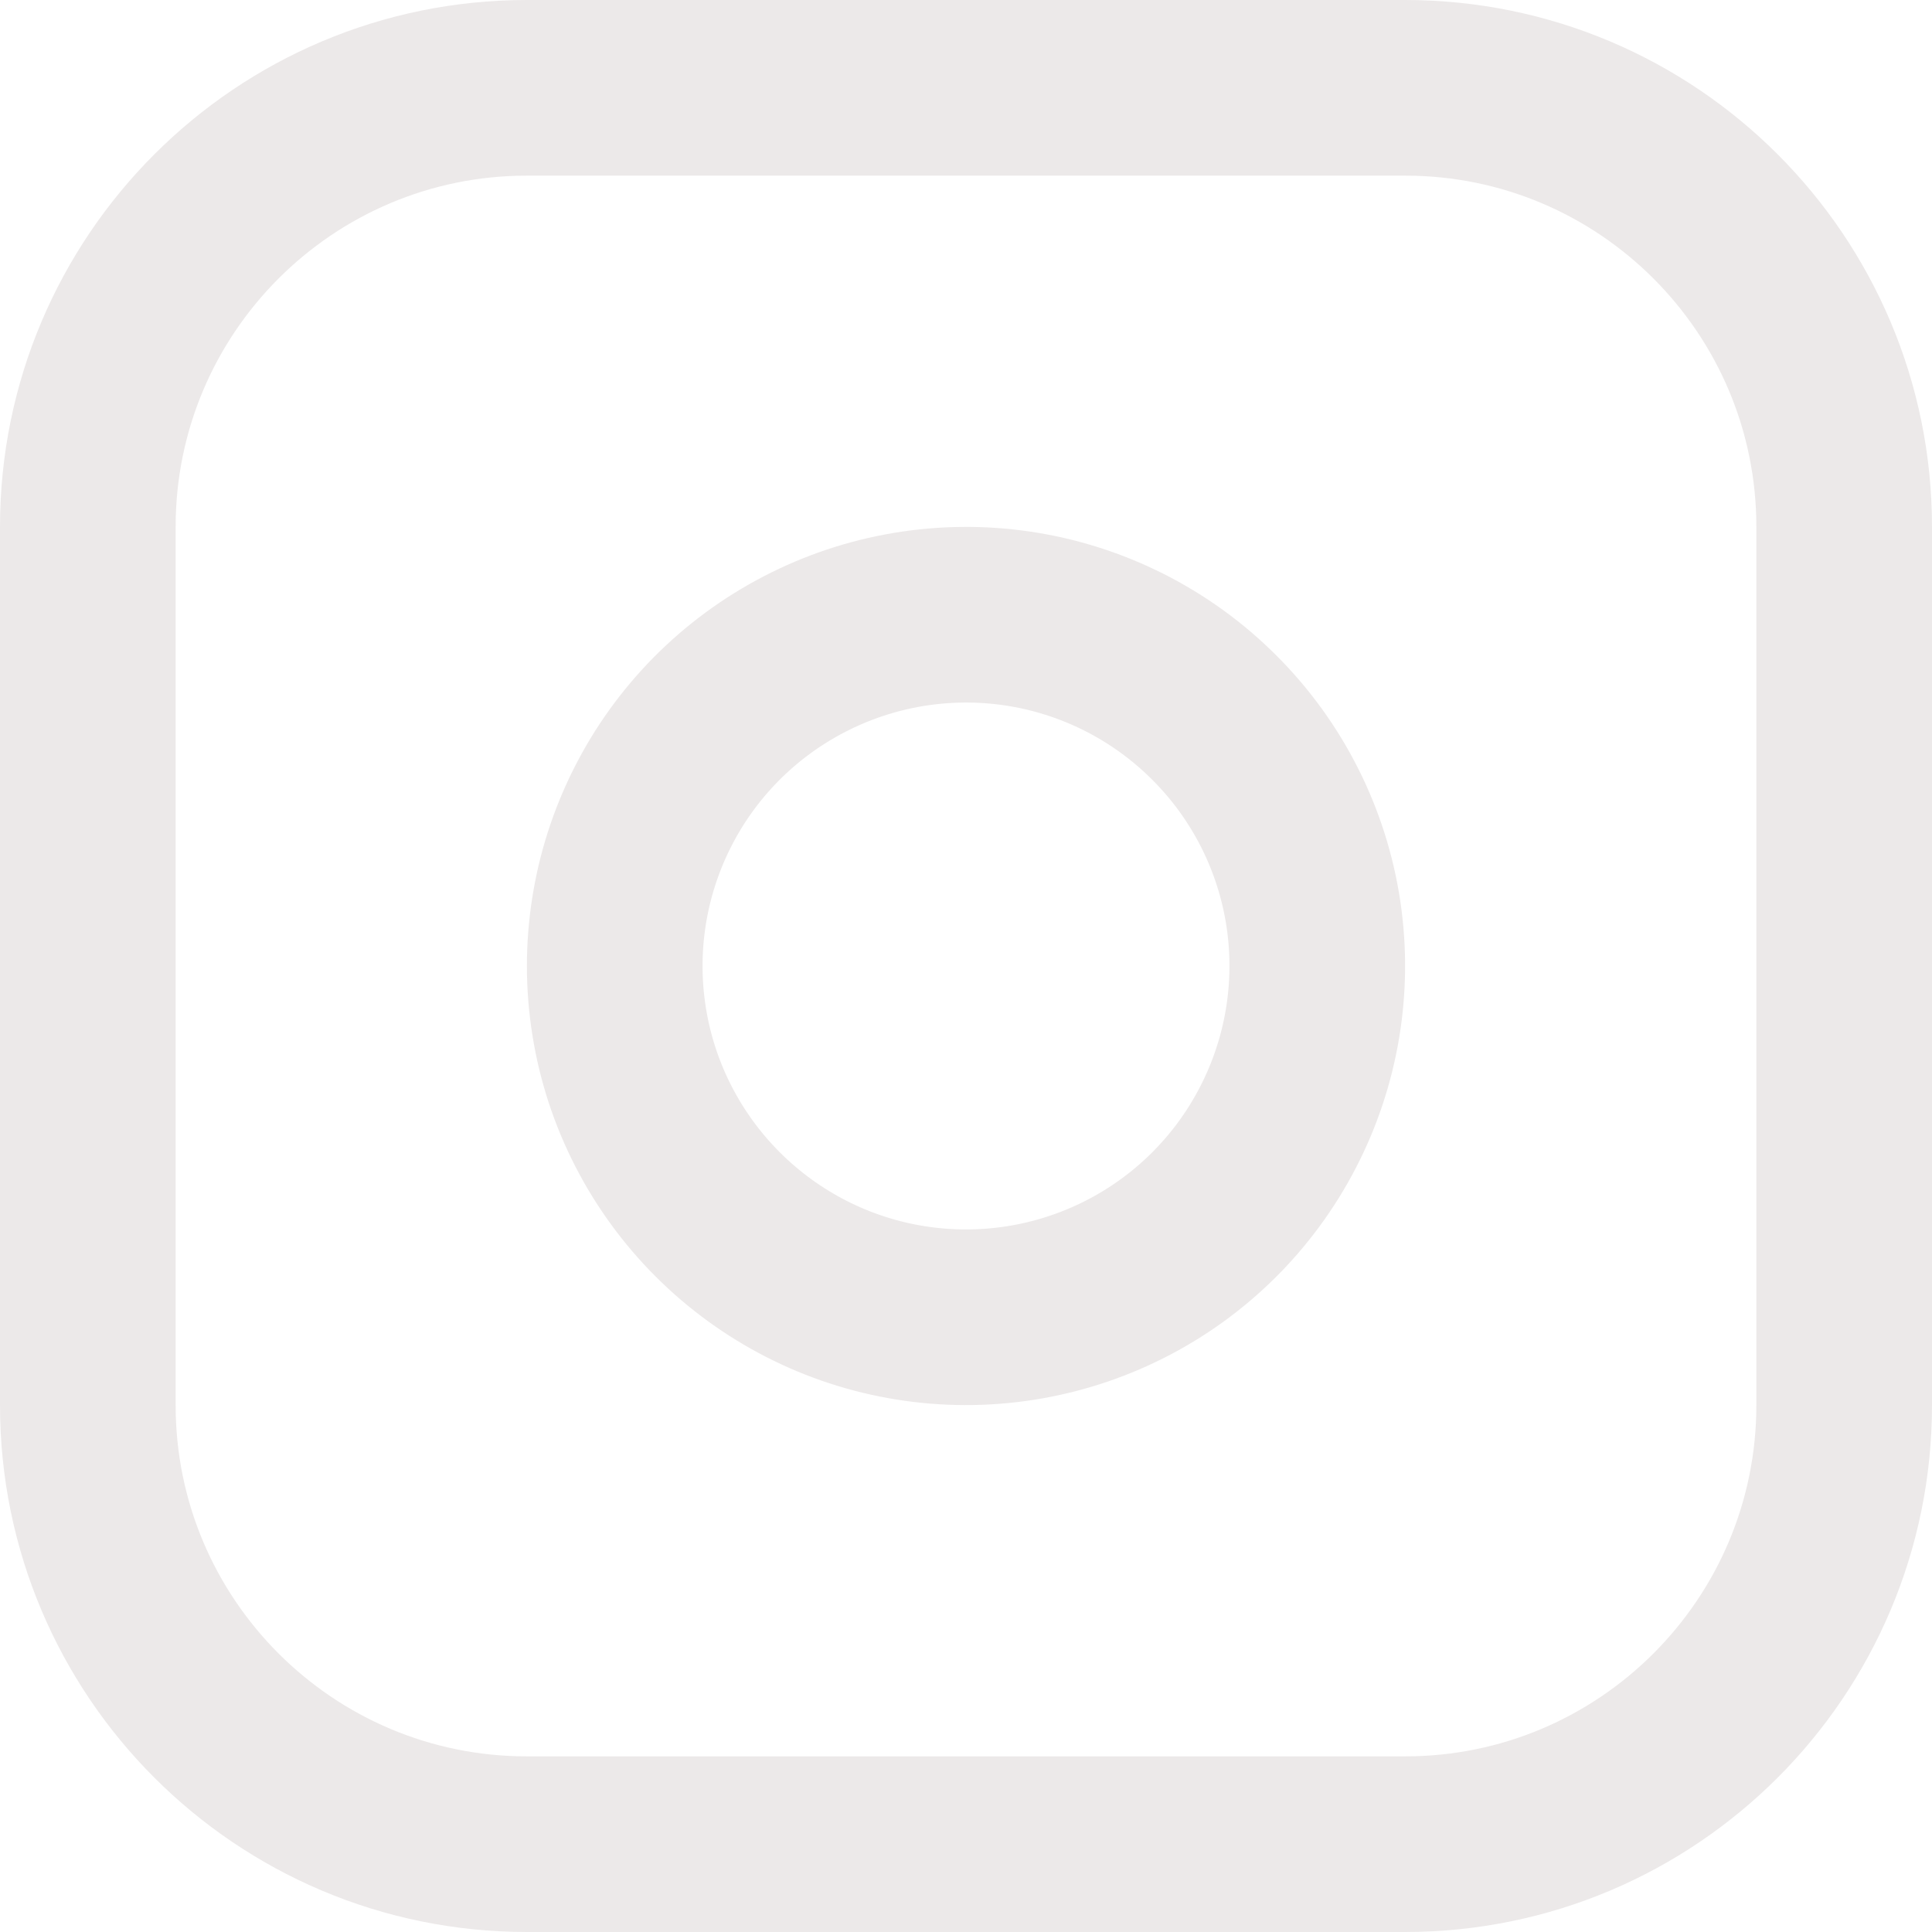
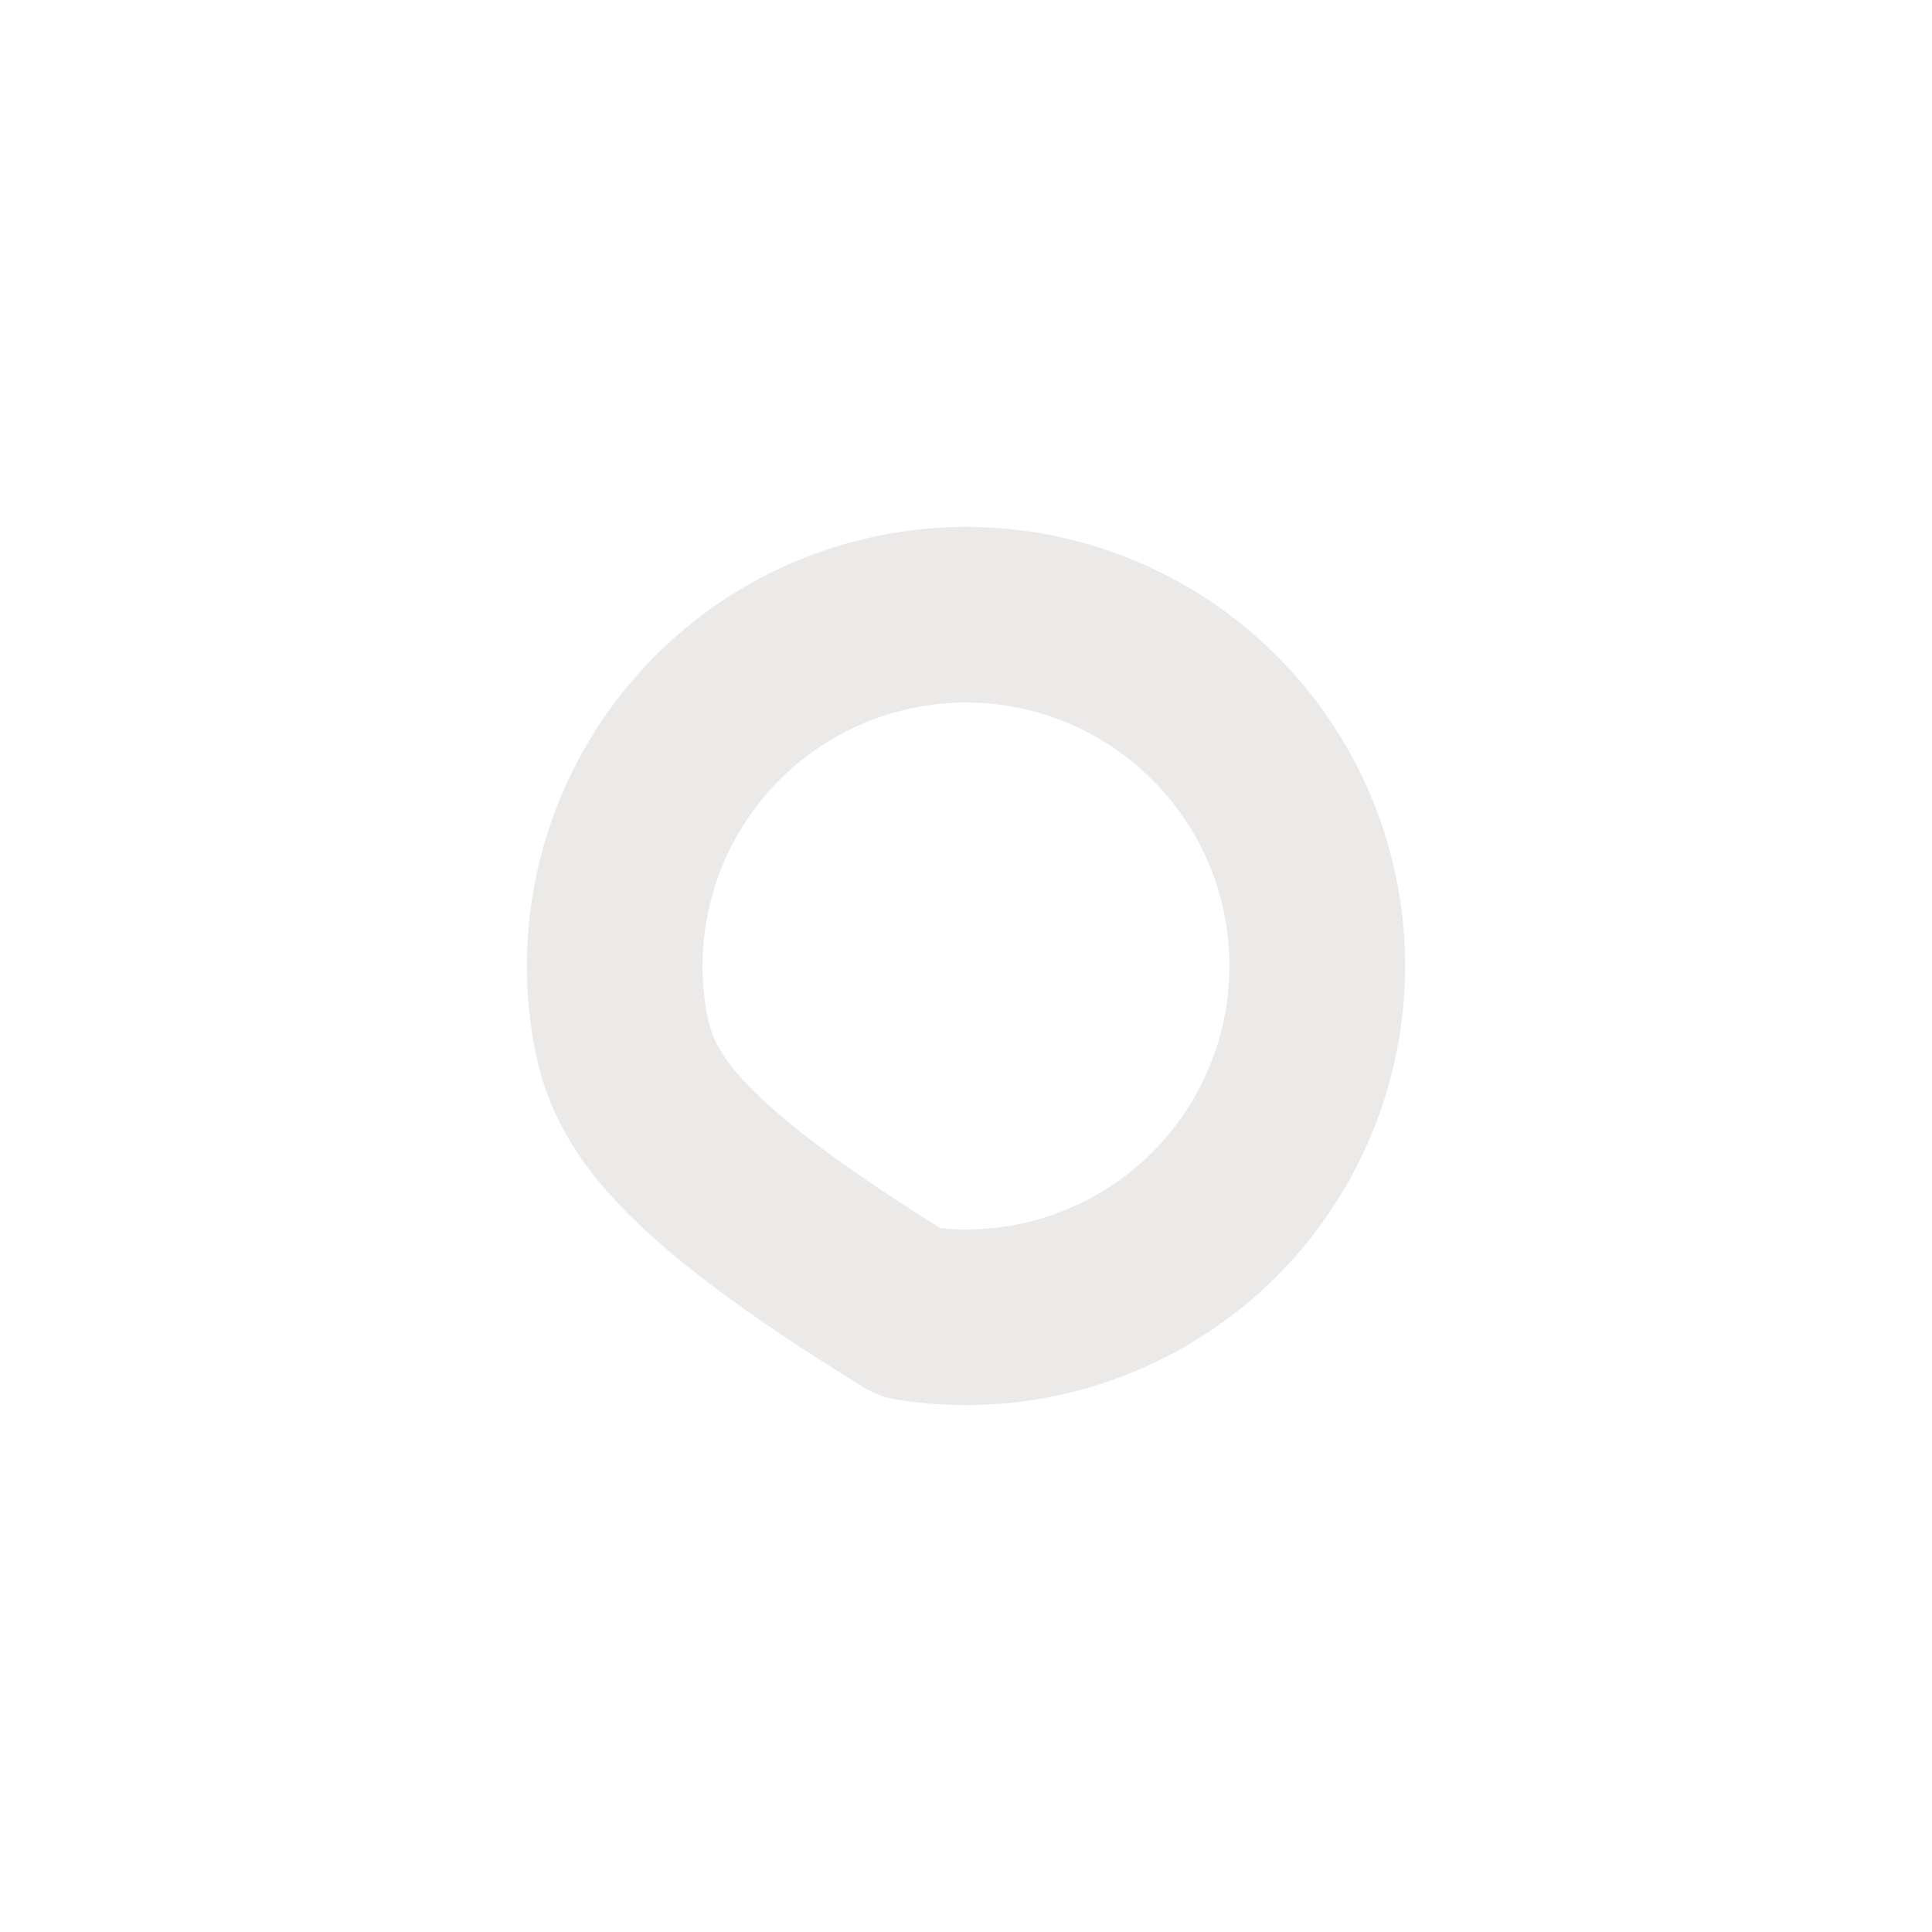
<svg xmlns="http://www.w3.org/2000/svg" width="22" height="22" viewBox="0 0 22 22" fill="none">
-   <path d="M14.957 10.413C15.08 11.245 14.938 12.095 14.55 12.842C14.163 13.589 13.55 14.195 12.798 14.573C12.047 14.951 11.195 15.083 10.364 14.949C9.534 14.816 8.767 14.423 8.172 13.828C7.577 13.233 7.184 12.466 7.051 11.636C6.917 10.805 7.049 9.953 7.427 9.202C7.805 8.45 8.411 7.837 9.158 7.45C9.905 7.062 10.755 6.92 11.587 7.043C12.436 7.169 13.222 7.565 13.828 8.172C14.435 8.778 14.831 9.564 14.957 10.413Z" stroke="#ECE9E9" stroke-width="2" stroke-linecap="round" stroke-linejoin="round" />
-   <path d="M16 1H6C3.239 1 1 3.239 1 6V16C1 18.761 3.239 21 6 21H16C18.761 21 21 18.761 21 16V6C21 3.239 18.761 1 16 1Z" stroke="#ECE9E9" stroke-width="2" stroke-linecap="round" stroke-linejoin="round" />
+   <path d="M14.957 10.413C15.08 11.245 14.938 12.095 14.55 12.842C14.163 13.589 13.55 14.195 12.798 14.573C12.047 14.951 11.195 15.083 10.364 14.949C7.577 13.233 7.184 12.466 7.051 11.636C6.917 10.805 7.049 9.953 7.427 9.202C7.805 8.45 8.411 7.837 9.158 7.45C9.905 7.062 10.755 6.92 11.587 7.043C12.436 7.169 13.222 7.565 13.828 8.172C14.435 8.778 14.831 9.564 14.957 10.413Z" stroke="#ECE9E9" stroke-width="2" stroke-linecap="round" stroke-linejoin="round" />
</svg>